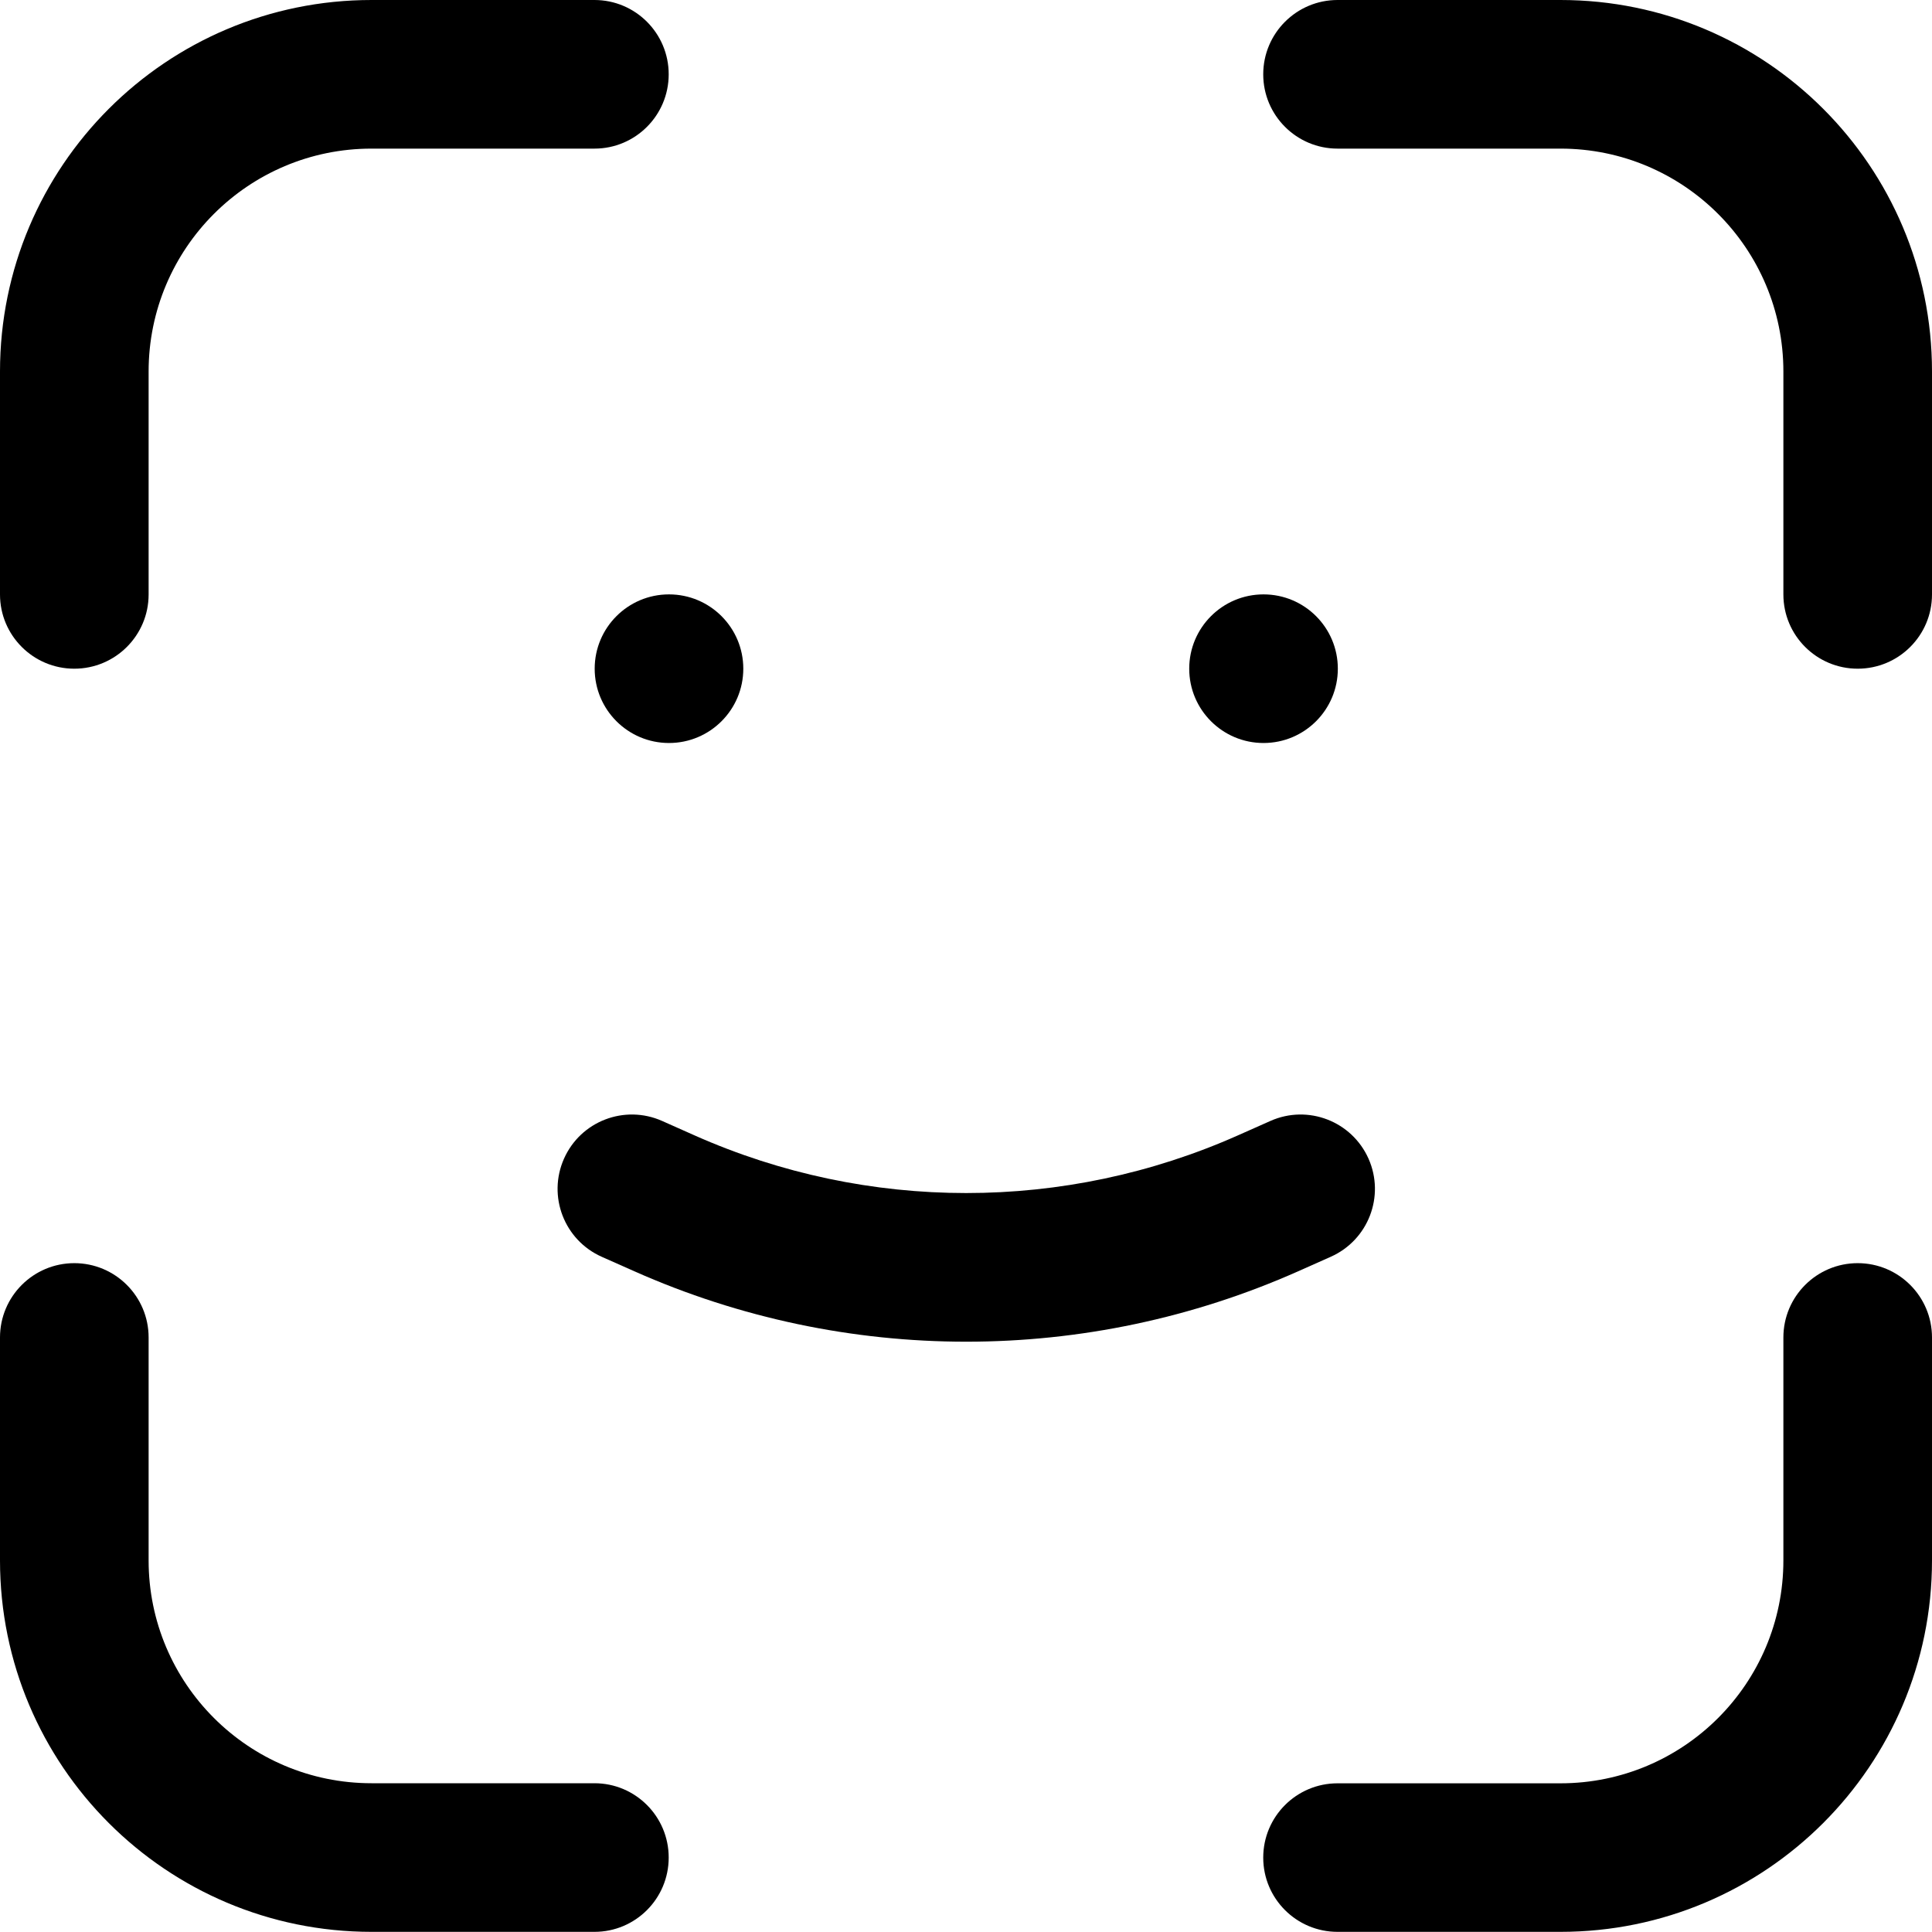
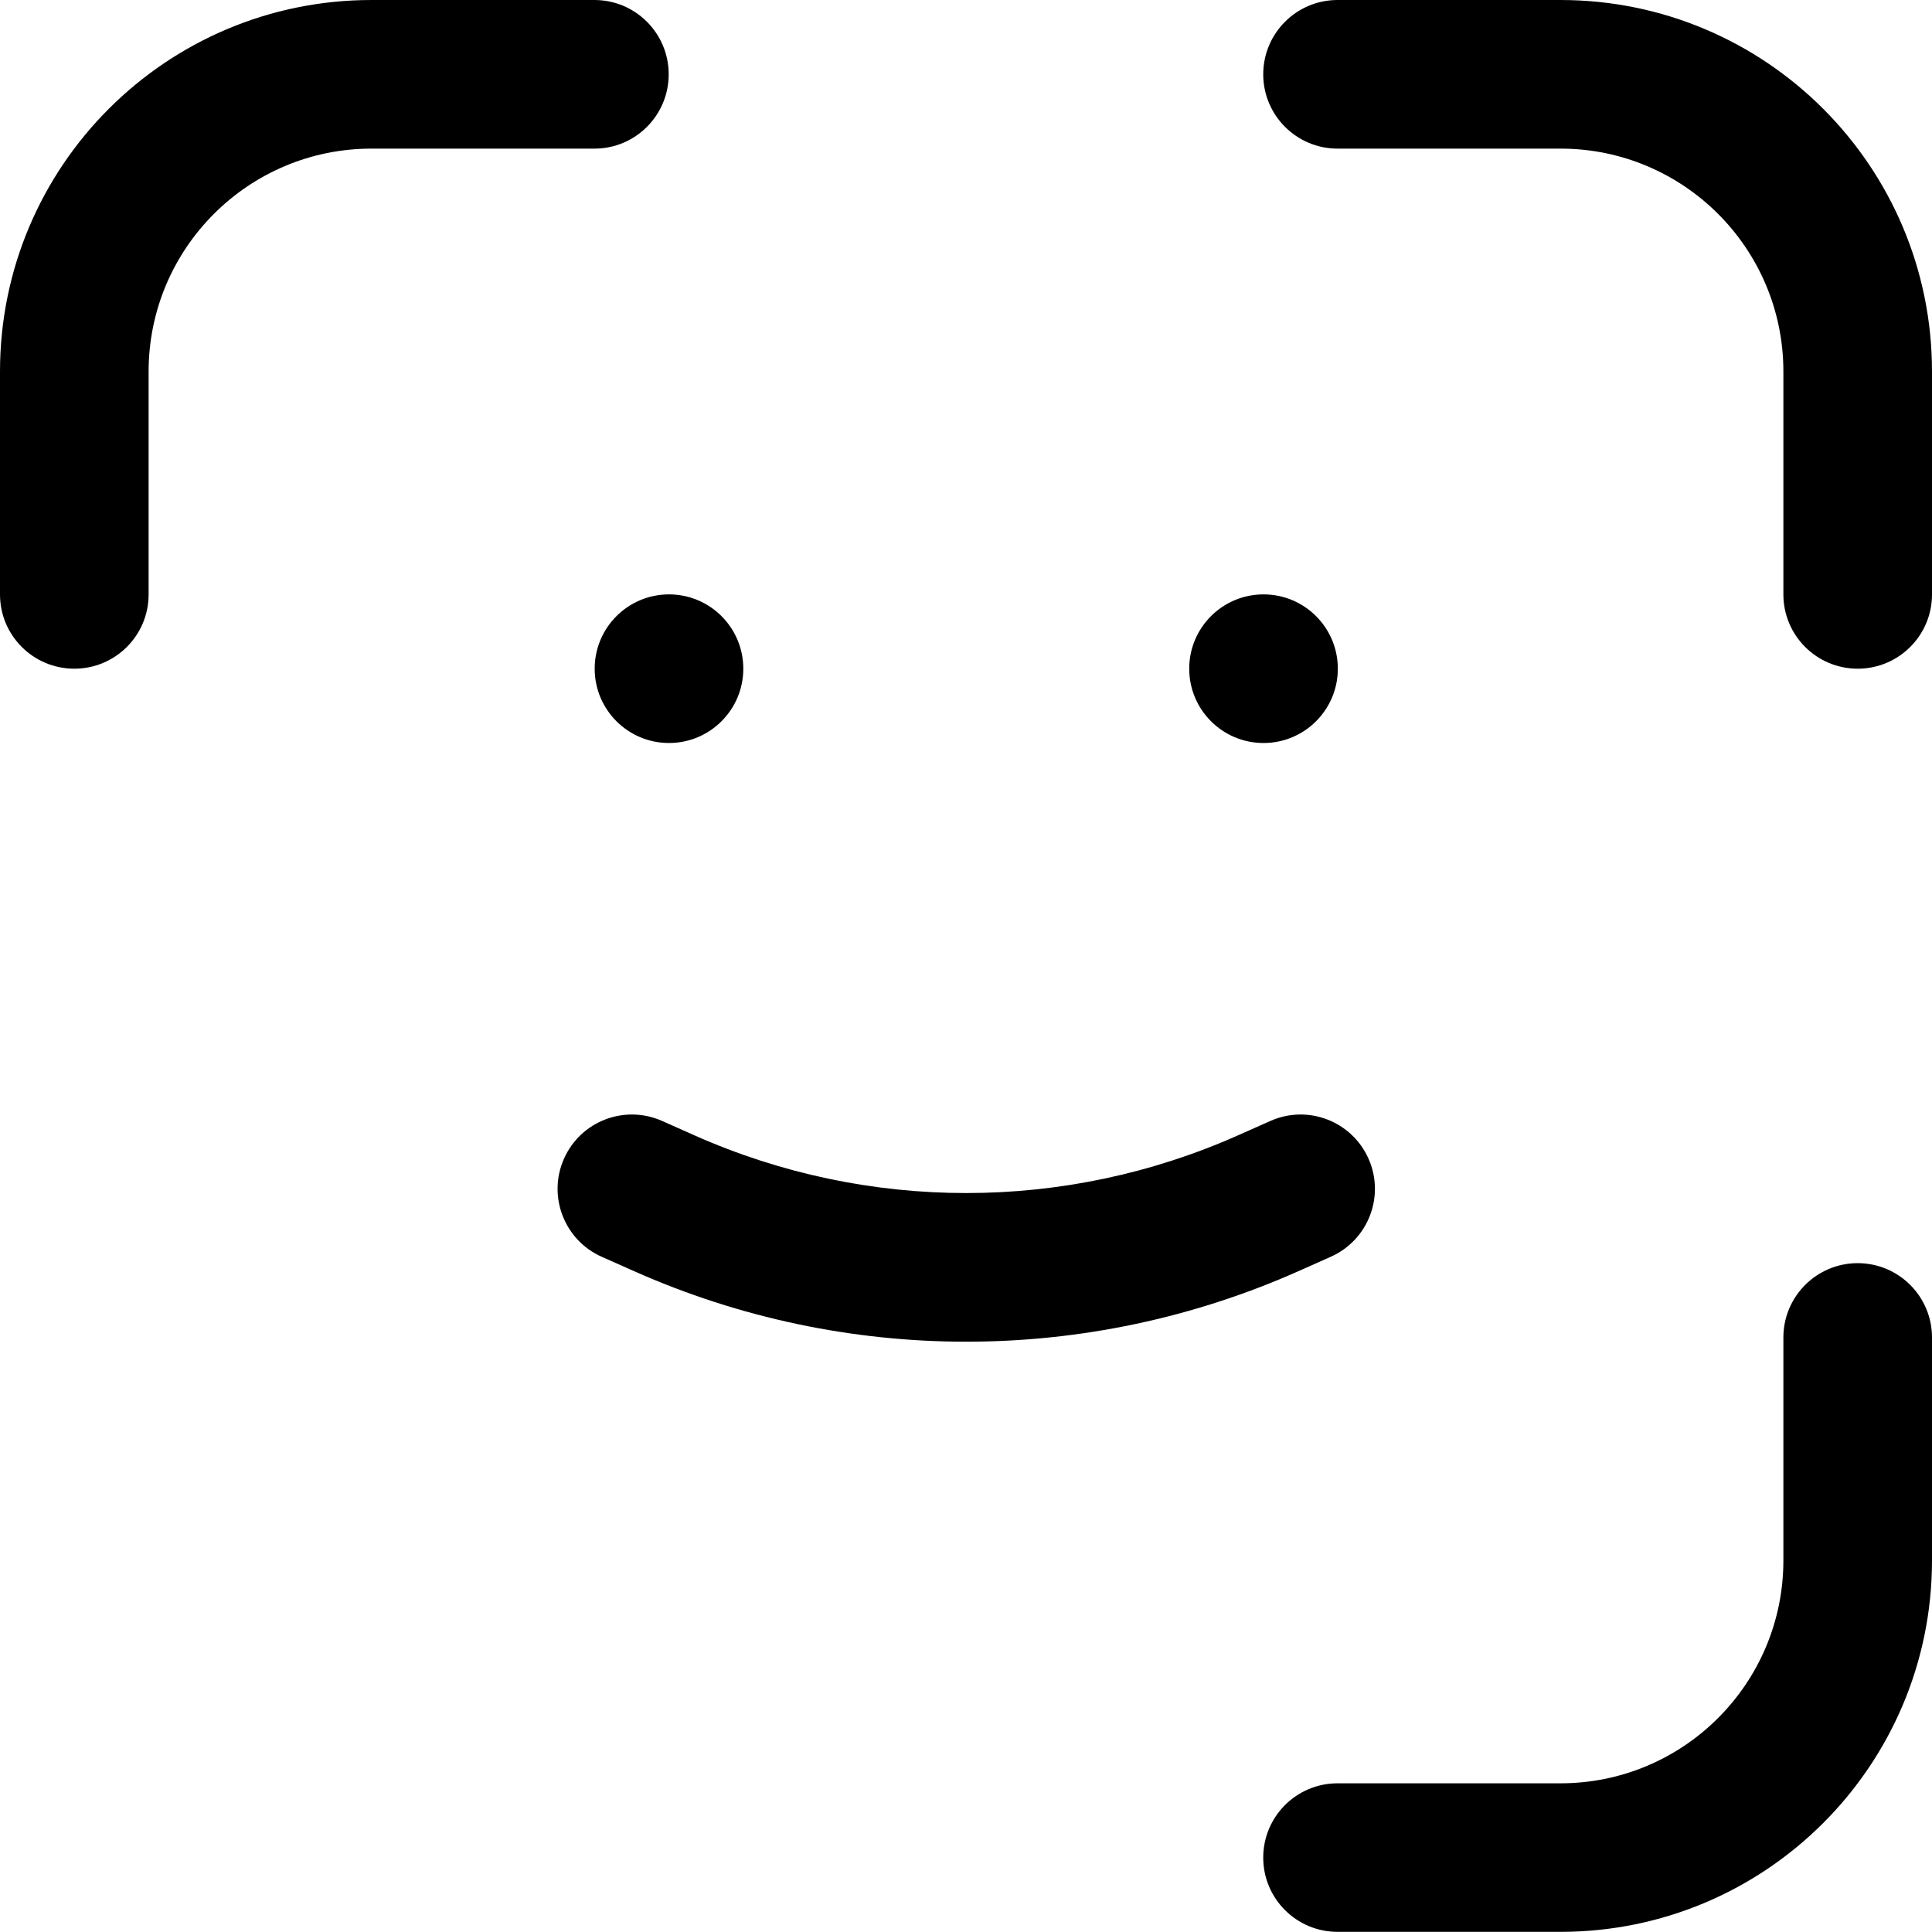
<svg xmlns="http://www.w3.org/2000/svg" width="26" height="26" viewBox="0 0 26 26" fill="none">
  <path fill-rule="evenodd" clip-rule="evenodd" d="M5 2C3.343 2 2 3.343 2 5V8C2 8.552 1.552 8.999 1 8.999C0.448 8.999 0 8.552 0 8V5C0 2.238 2.238 0 5 0H8C8.552 0 8.999 0.448 8.999 1C8.999 1.552 8.552 2 8 2H5Z" fill="black" />
  <path fill-rule="evenodd" clip-rule="evenodd" d="M17 1C17 0.448 17.448 0 18 0H21C23.762 0 26 2.238 26 5V8C26 8.552 25.552 8.999 25 8.999C24.448 8.999 24 8.552 24 8L24 5C24 3.343 22.657 2 21 2H18C17.448 2 17 1.552 17 1Z" fill="black" />
  <path fill-rule="evenodd" clip-rule="evenodd" d="M21 23.999C22.657 23.999 24 22.656 24 20.999L24 17.999C24 17.447 24.448 16.999 25 16.999C25.552 16.999 26 17.447 26 17.999L26 20.999C26 23.76 23.762 25.998 21 25.998L18 25.998C17.448 25.998 17 25.551 17 24.999C17 24.446 17.448 23.999 18 23.999L21 23.999Z" fill="black" />
-   <path fill-rule="evenodd" clip-rule="evenodd" d="M2 20.999C2 22.655 3.343 23.998 5 23.998L8 23.998C8.552 23.998 8.999 24.446 8.999 24.998C8.999 25.551 8.552 25.998 8 25.998L5 25.998C2.238 25.998 2.93536e-07 23.76 6.55631e-07 20.999L1.04901e-06 17.999C1.12143e-06 17.447 0.448 16.999 1 16.999C1.552 16.999 2 17.447 2 17.999L2 20.999Z" fill="black" />
  <circle cx="9.003" cy="8.999" r="1" fill="black" />
  <circle cx="17.004" cy="8.999" r="1" fill="black" />
  <path fill-rule="evenodd" clip-rule="evenodd" d="M7.59 15.593C7.814 15.088 8.405 14.861 8.91 15.085L9.348 15.28C11.675 16.314 14.331 16.314 16.658 15.28L17.097 15.085C17.602 14.861 18.192 15.088 18.417 15.593C18.641 16.098 18.414 16.688 17.909 16.913L17.471 17.108C14.627 18.372 11.38 18.372 8.536 17.108L8.097 16.913C7.593 16.688 7.366 16.098 7.59 15.593Z" fill="black" />
</svg>